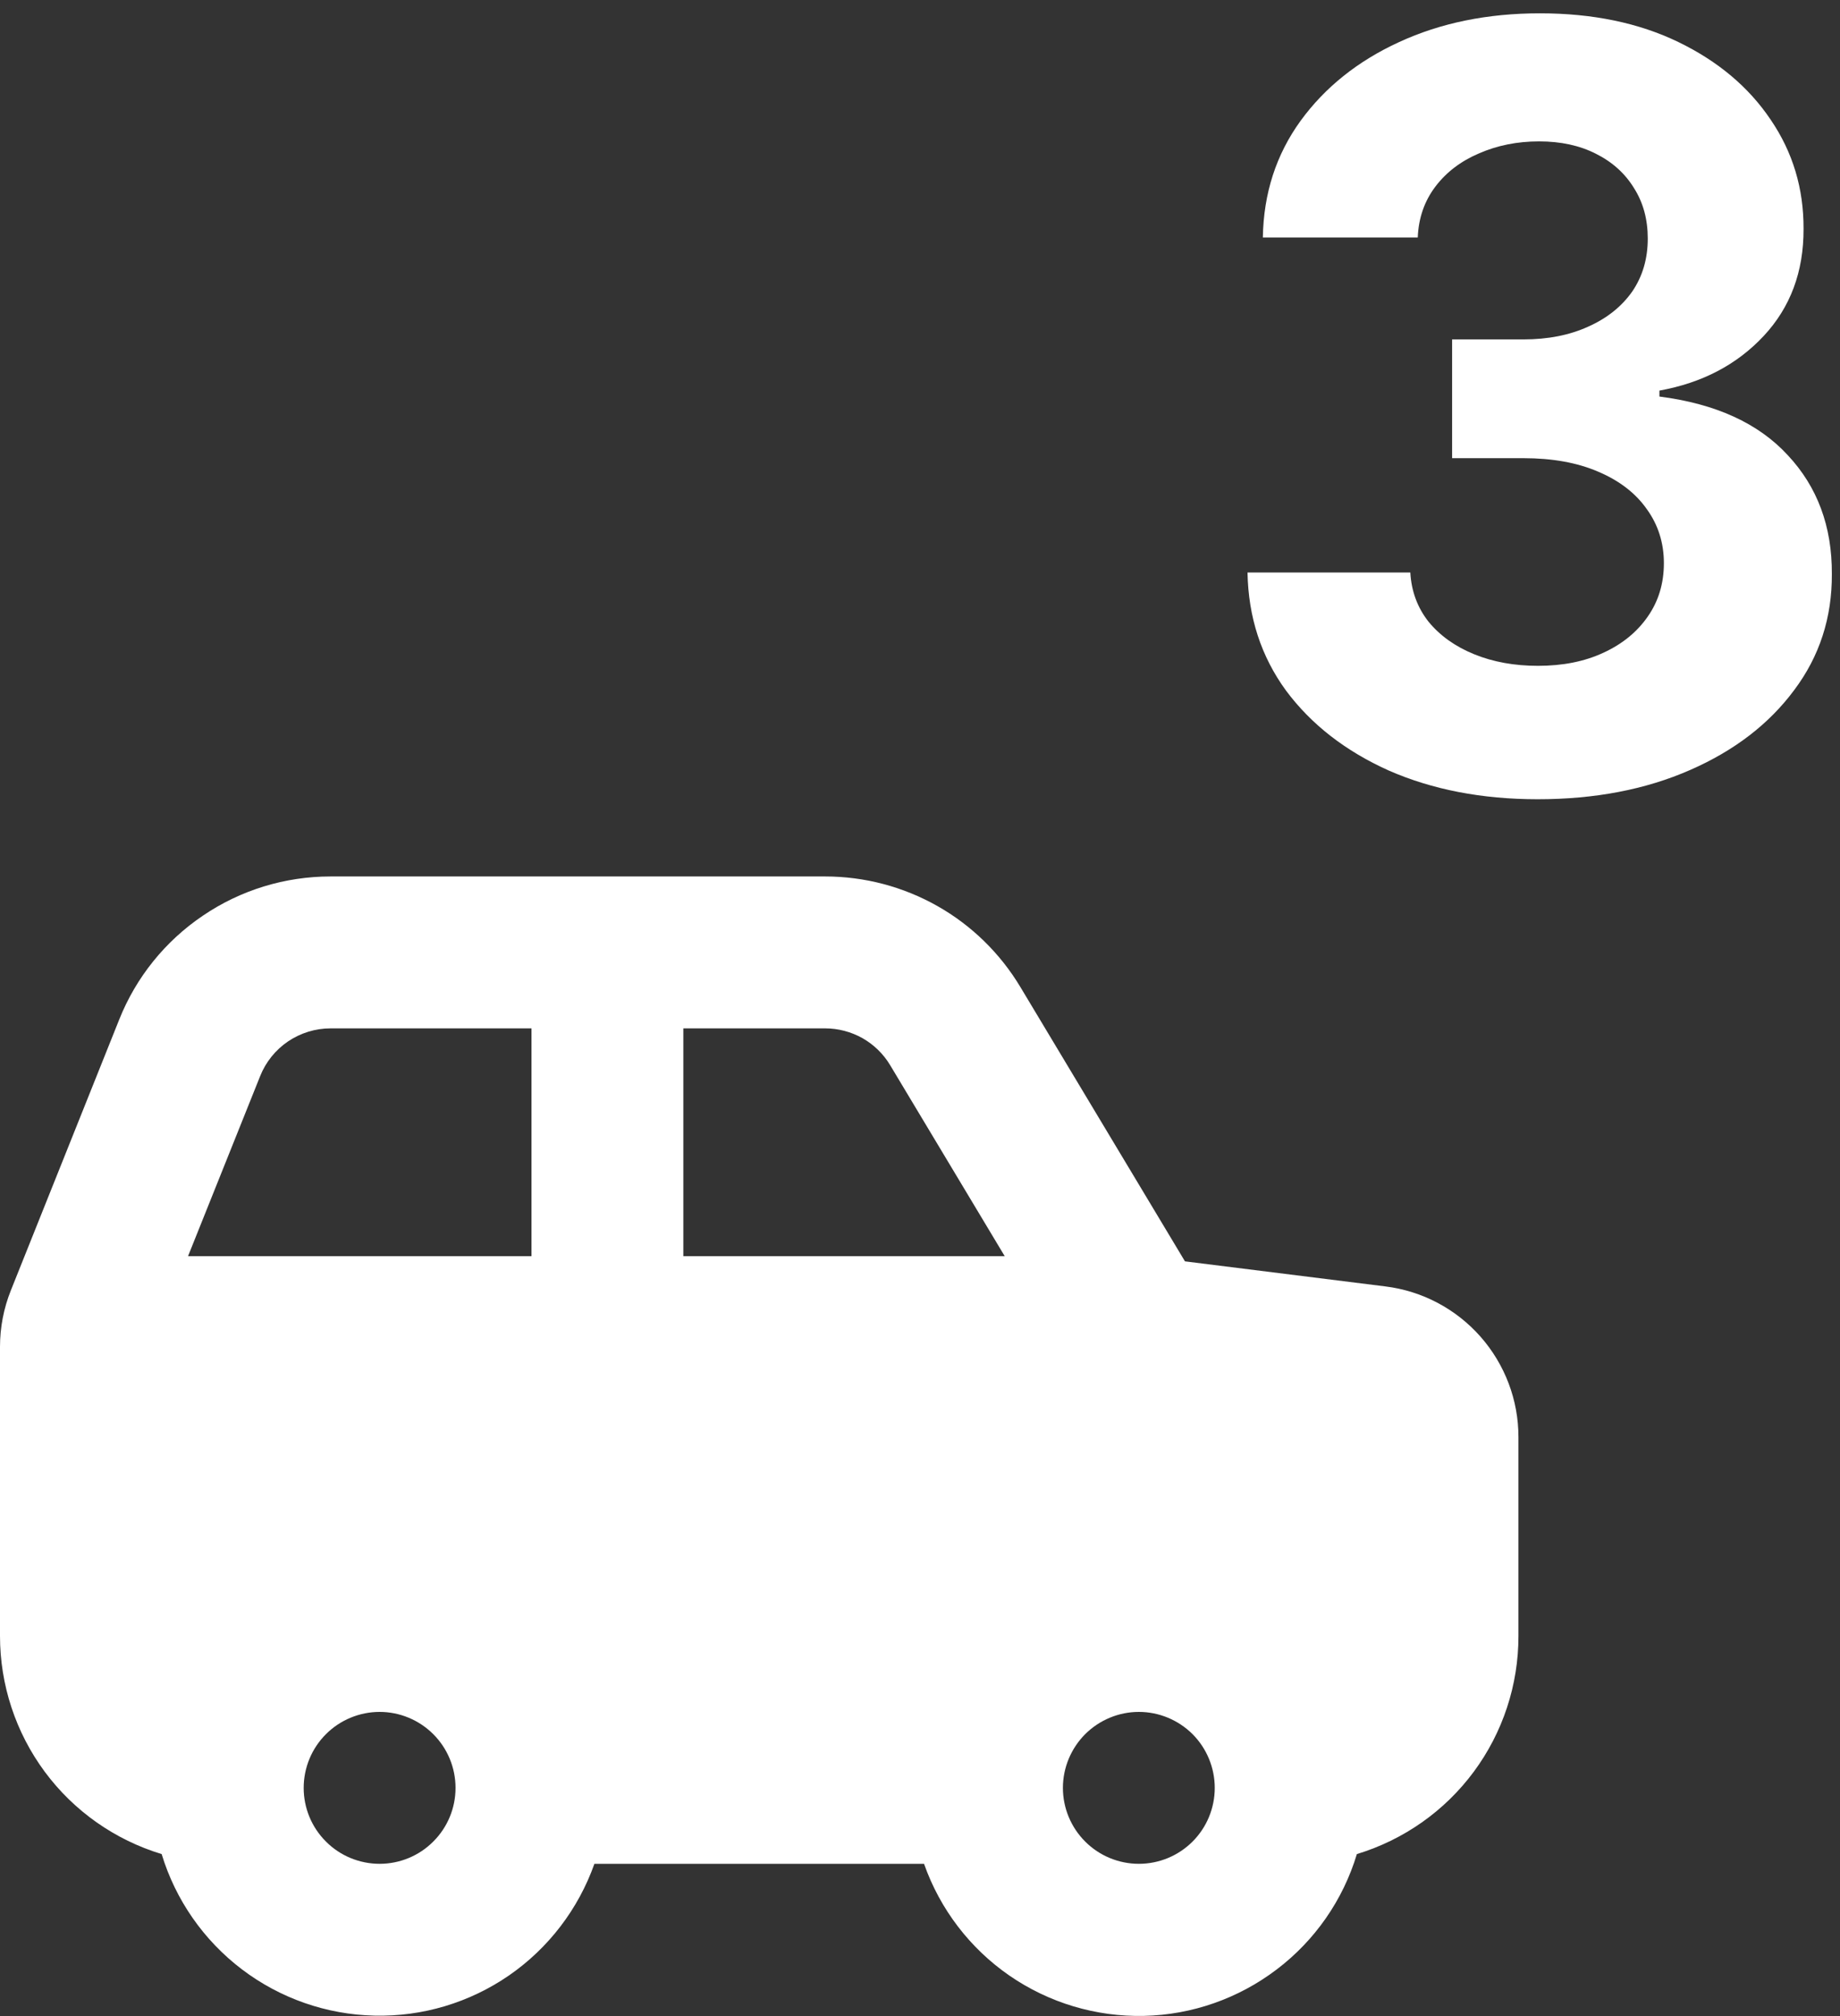
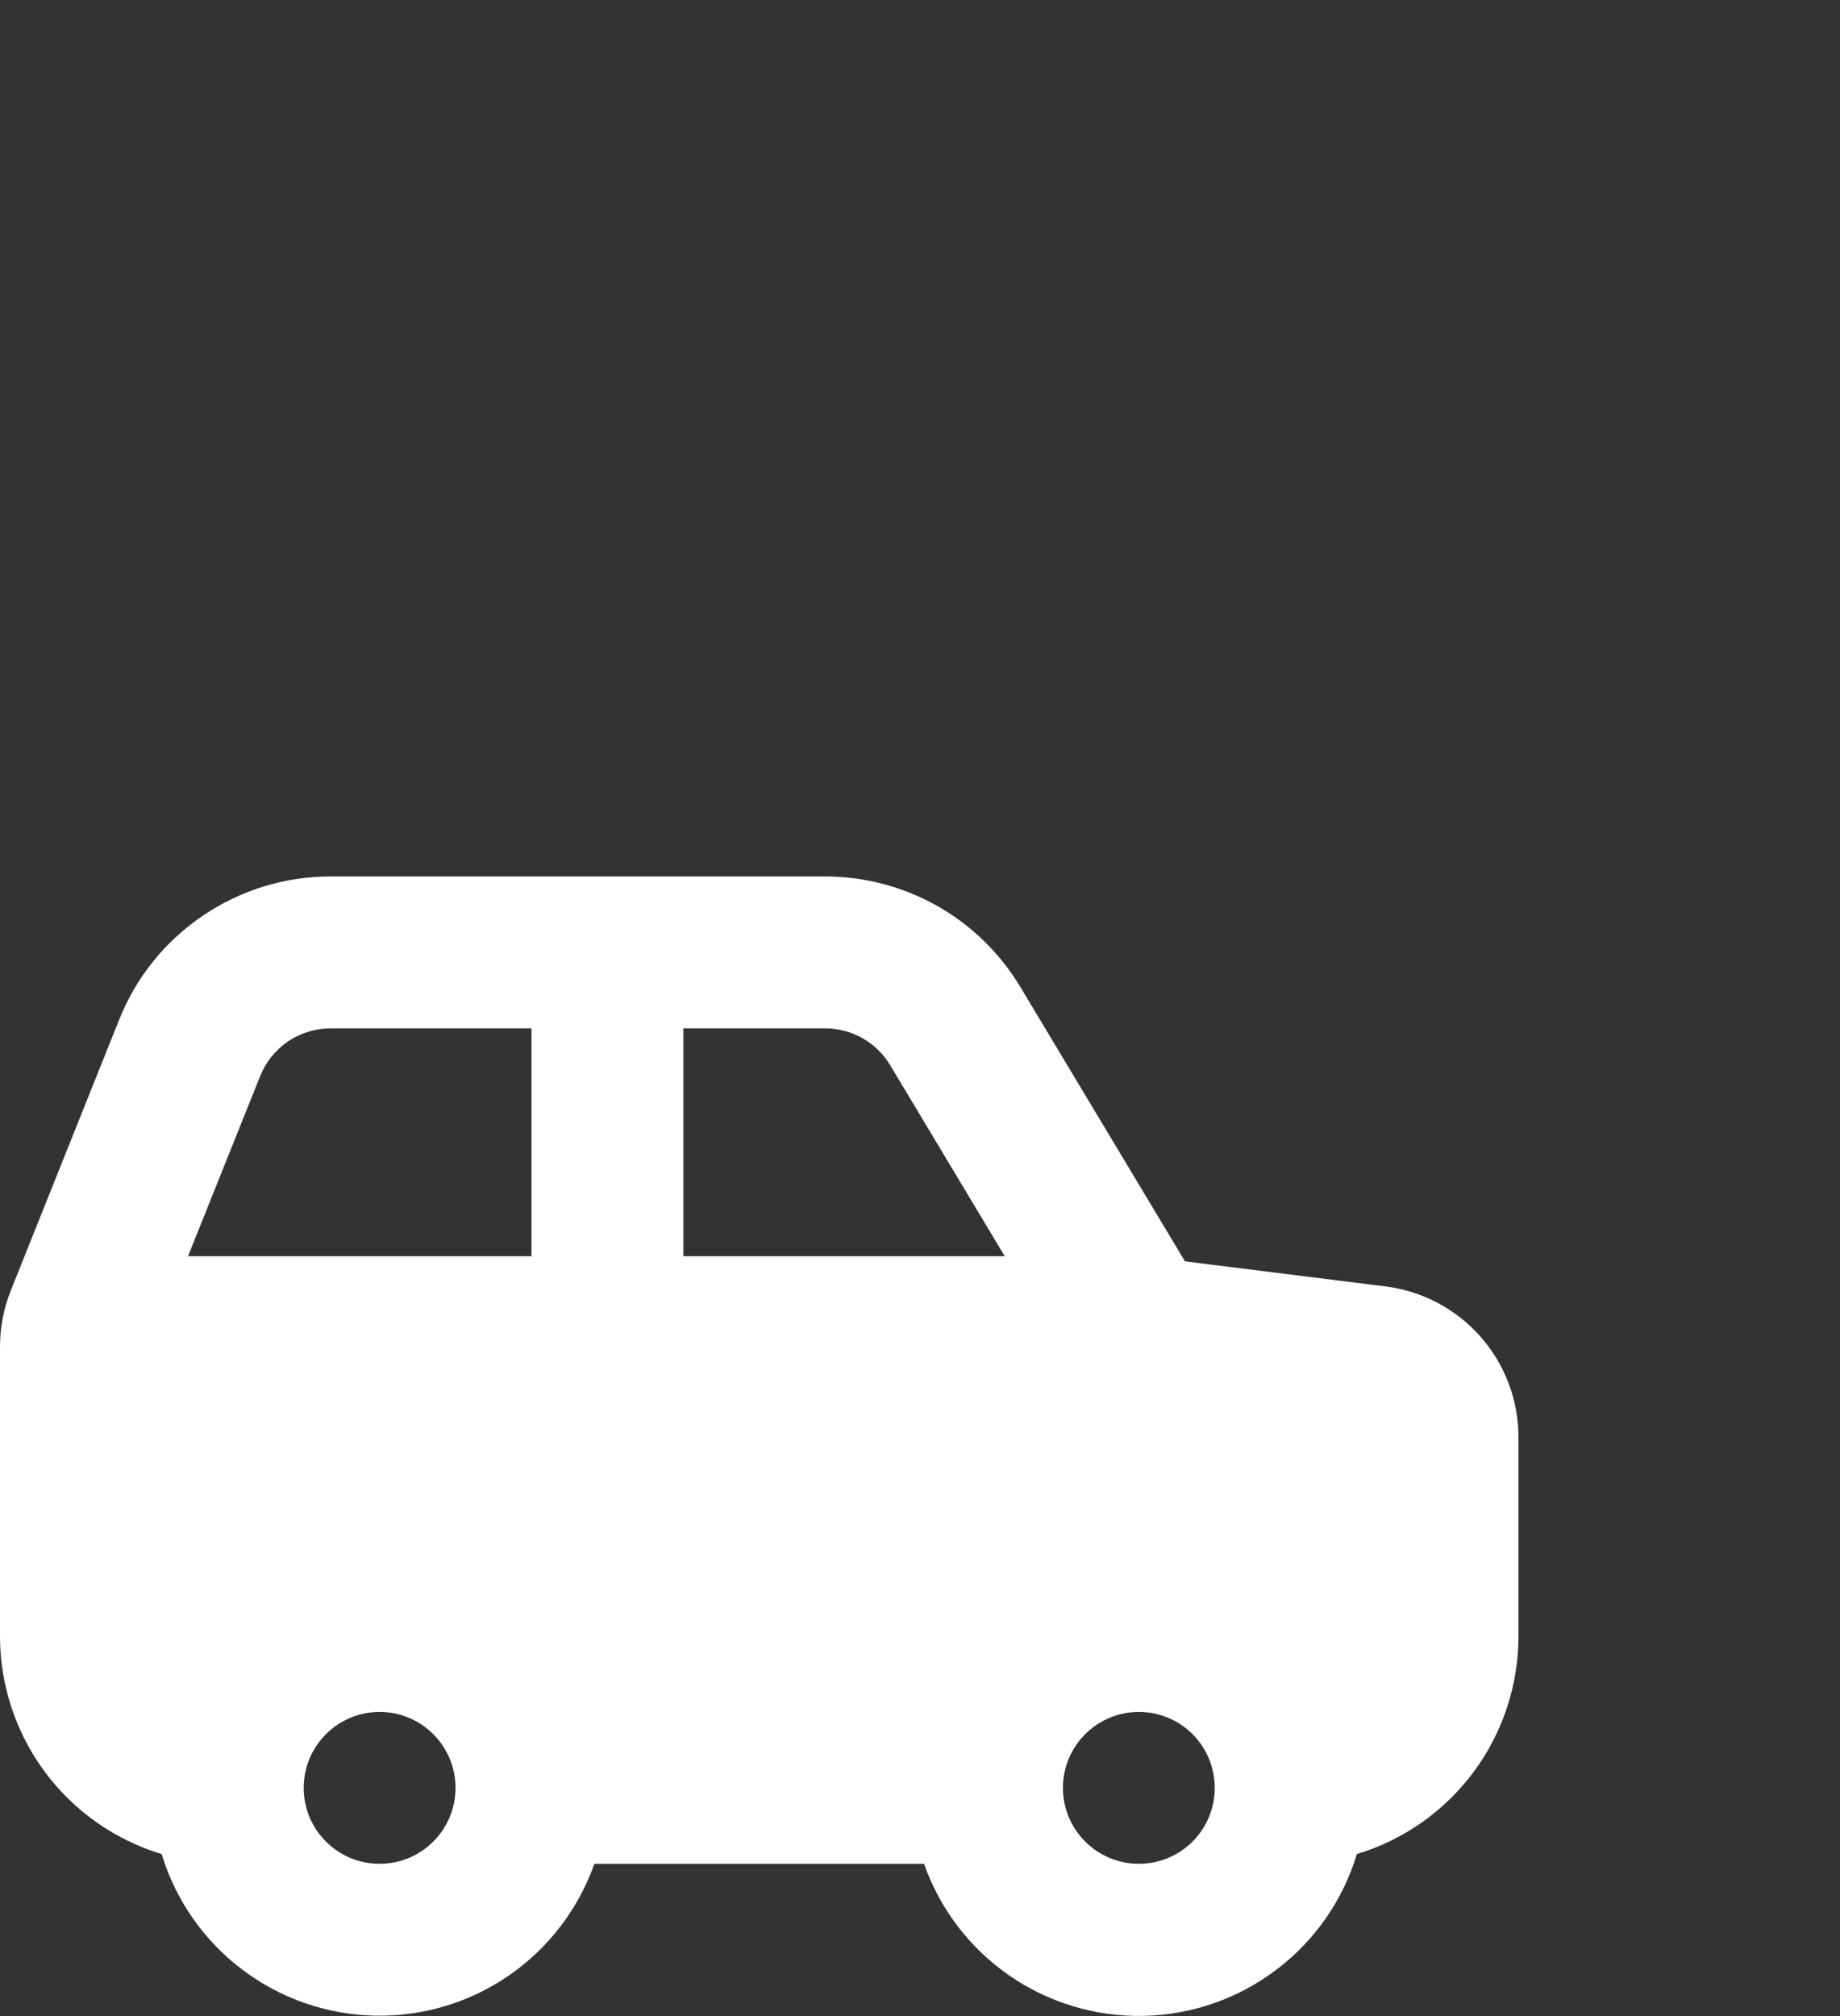
<svg xmlns="http://www.w3.org/2000/svg" width="21" height="23" viewBox="0 0 21 23" fill="none">
  <rect x="0" y="0" width="21" height="23" fill="#333333" stroke="none" />
-   <path d="M17.549 9.118C16.913 9.118 16.346 9.008 15.849 8.79C15.355 8.568 14.964 8.264 14.677 7.878C14.393 7.489 14.247 7.04 14.238 6.531H16.096C16.108 6.744 16.177 6.932 16.305 7.094C16.436 7.253 16.609 7.376 16.825 7.464C17.041 7.552 17.284 7.596 17.554 7.596C17.835 7.596 18.084 7.547 18.299 7.447C18.515 7.348 18.684 7.21 18.806 7.034C18.929 6.858 18.99 6.655 18.99 6.425C18.99 6.192 18.924 5.986 18.794 5.807C18.666 5.625 18.481 5.483 18.24 5.381C18.001 5.278 17.717 5.227 17.387 5.227H16.573V3.872H17.387C17.666 3.872 17.912 3.824 18.125 3.727C18.341 3.631 18.508 3.497 18.628 3.327C18.747 3.153 18.806 2.952 18.806 2.721C18.806 2.503 18.754 2.311 18.649 2.146C18.547 1.979 18.402 1.848 18.214 1.754C18.029 1.66 17.814 1.613 17.566 1.613C17.316 1.613 17.088 1.659 16.88 1.75C16.673 1.838 16.507 1.964 16.382 2.129C16.257 2.294 16.19 2.487 16.181 2.709H14.413C14.421 2.206 14.565 1.763 14.843 1.379C15.122 0.996 15.497 0.696 15.968 0.48C16.443 0.261 16.978 0.152 17.575 0.152C18.177 0.152 18.704 0.261 19.156 0.48C19.608 0.699 19.959 0.994 20.209 1.366C20.461 1.736 20.586 2.15 20.584 2.611C20.586 3.099 20.434 3.507 20.128 3.834C19.823 4.16 19.427 4.368 18.939 4.456V4.524C19.581 4.606 20.069 4.829 20.404 5.193C20.742 5.554 20.91 6.006 20.907 6.548C20.91 7.045 20.767 7.487 20.477 7.873C20.19 8.26 19.794 8.564 19.288 8.785C18.782 9.007 18.203 9.118 17.549 9.118Z" fill="white" />
  <path fill-rule="evenodd" clip-rule="evenodd" d="M9.417 9.999C9.866 9.999 10.307 10.115 10.698 10.336C11.089 10.557 11.415 10.876 11.646 11.261L13.524 14.39L15.812 14.676C16.232 14.728 16.617 14.932 16.897 15.249C17.176 15.566 17.331 15.974 17.33 16.396V18.664C17.331 19.221 17.152 19.765 16.82 20.213C16.488 20.661 16.02 20.99 15.486 21.152C15.328 21.677 15.007 22.138 14.57 22.469C14.134 22.8 13.604 22.986 13.056 22.998C12.508 23.01 11.971 22.849 11.52 22.538C11.069 22.226 10.728 21.78 10.546 21.263H6.784C6.601 21.779 6.26 22.225 5.81 22.536C5.359 22.847 4.822 23.008 4.274 22.995C3.727 22.983 3.197 22.798 2.761 22.467C2.325 22.136 2.004 21.676 1.845 21.152C1.311 20.99 0.843 20.661 0.511 20.213C0.179 19.765 -0 19.222 2.16222e-07 18.664V15.365C-3.67386e-05 15.144 0.042 14.926 0.124 14.721L1.36 11.633C1.552 11.15 1.885 10.737 2.316 10.446C2.746 10.154 3.253 9.999 3.773 9.999H9.417ZM4.333 19.53C4.103 19.53 3.882 19.622 3.72 19.784C3.557 19.947 3.466 20.167 3.466 20.397C3.466 20.627 3.557 20.847 3.72 21.009C3.882 21.172 4.103 21.263 4.333 21.263C4.562 21.263 4.783 21.172 4.945 21.009C5.108 20.847 5.199 20.627 5.199 20.397C5.199 20.167 5.108 19.947 4.945 19.784C4.783 19.622 4.562 19.53 4.333 19.53ZM12.998 19.53C12.768 19.53 12.548 19.622 12.385 19.784C12.223 19.947 12.131 20.167 12.131 20.397C12.131 20.627 12.223 20.847 12.385 21.009C12.548 21.172 12.768 21.263 12.998 21.263C13.228 21.263 13.448 21.172 13.611 21.009C13.773 20.847 13.864 20.627 13.864 20.397C13.864 20.167 13.773 19.947 13.611 19.784C13.448 19.622 13.228 19.53 12.998 19.53ZM9.417 11.732H7.799V14.331H11.467L10.16 12.153C10.083 12.024 9.974 11.918 9.844 11.844C9.714 11.771 9.567 11.732 9.417 11.732ZM6.066 11.732H3.773C3.6 11.732 3.431 11.784 3.287 11.881C3.144 11.978 3.033 12.116 2.969 12.277L2.146 14.331H6.066V11.732Z" fill="white" />
</svg>